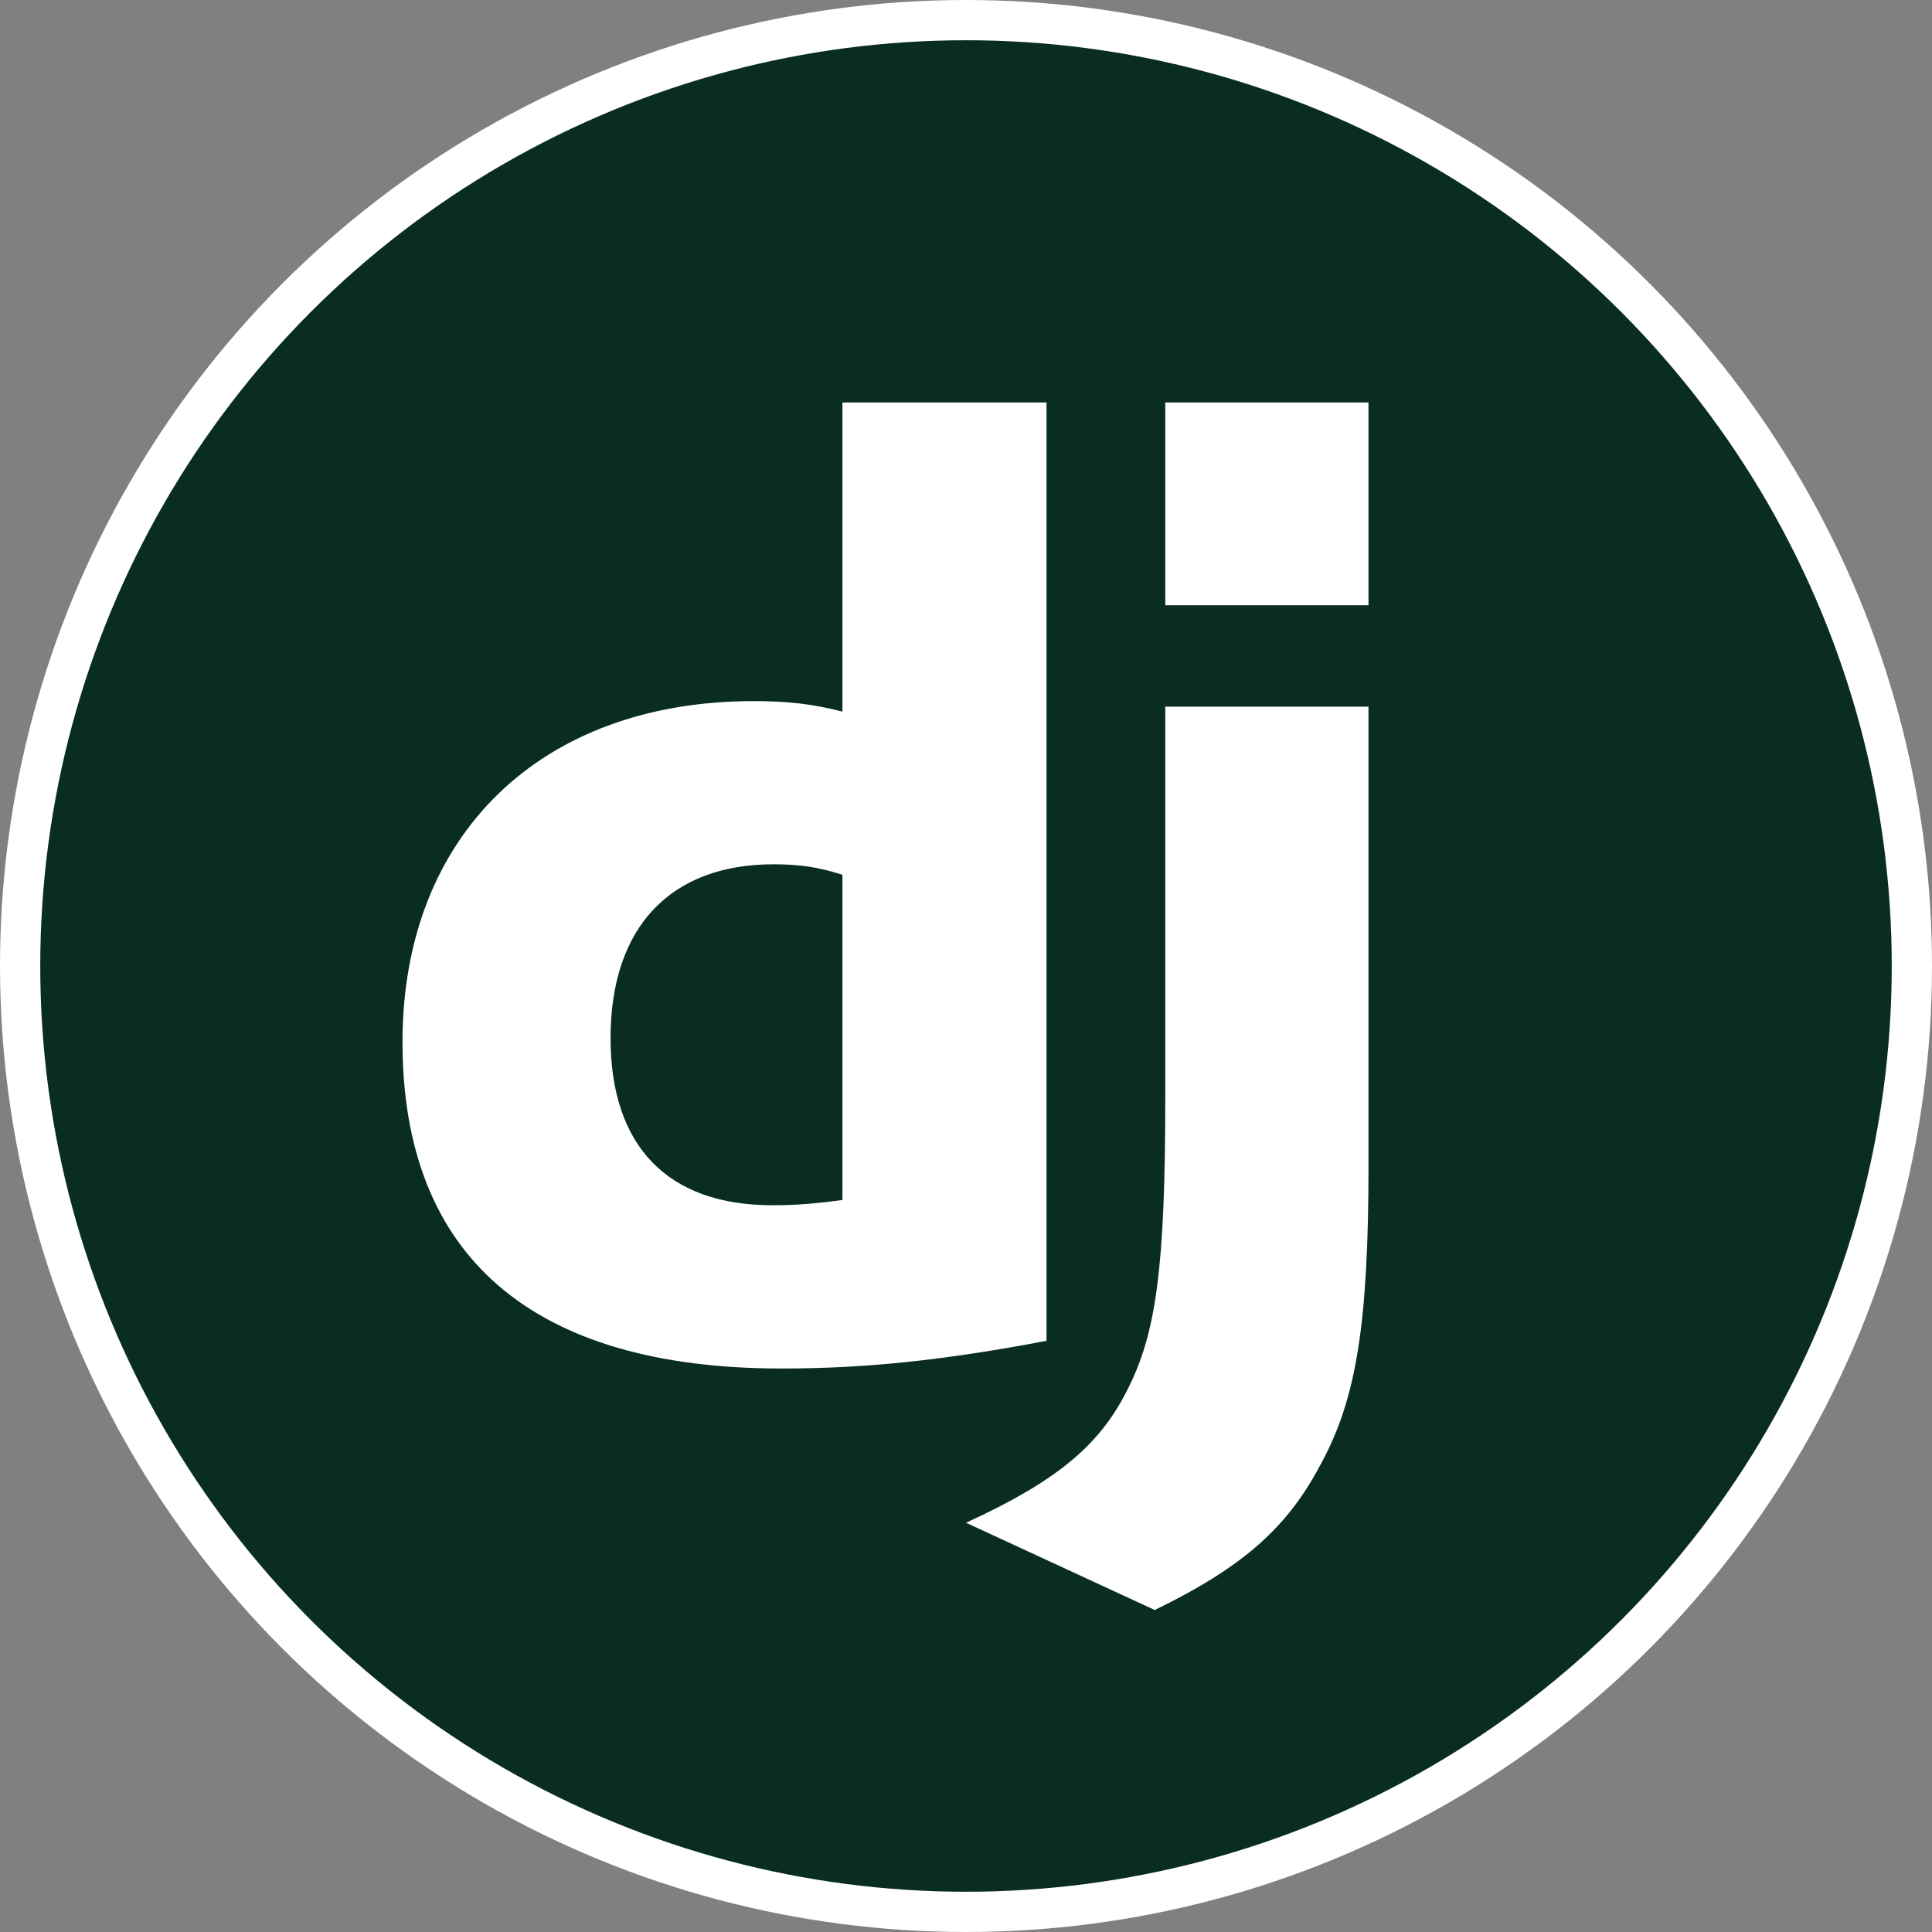
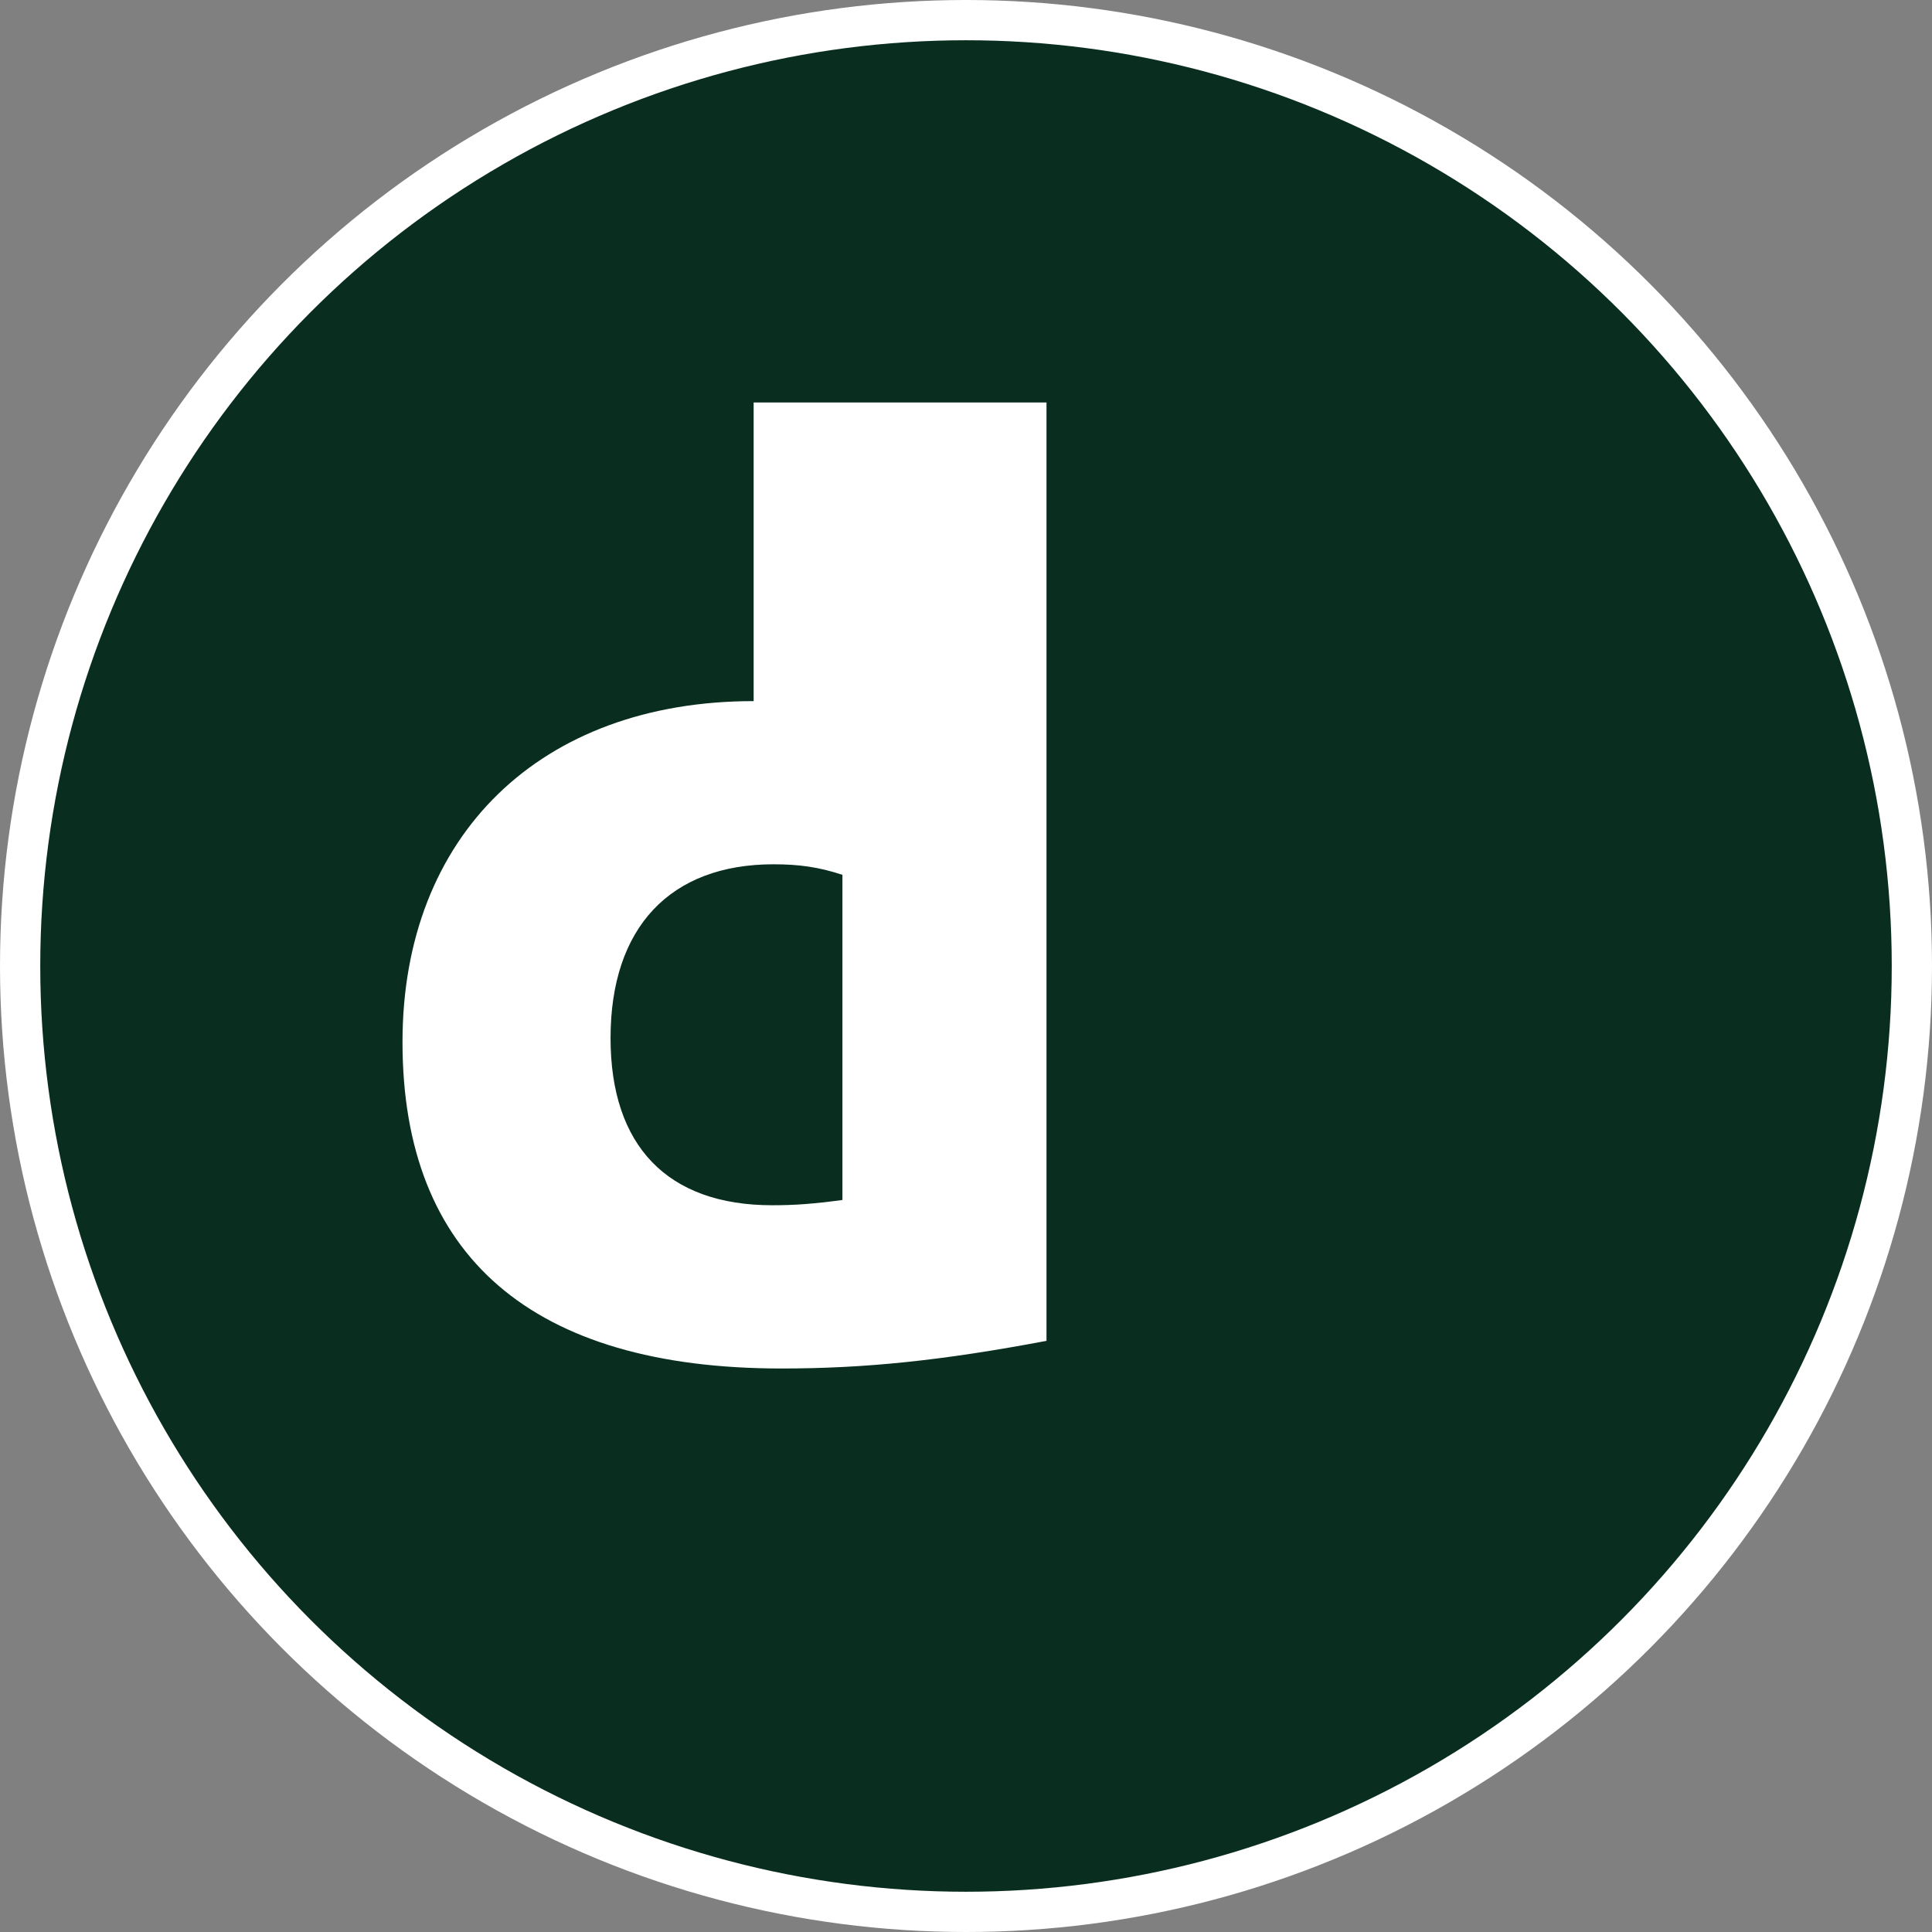
<svg xmlns="http://www.w3.org/2000/svg" width="48" height="48" viewBox="0 0 48 48" fill="none">
  <rect x="0" y="0" width="48" height="48" fill="#808080" stroke="none" />
  <circle cx="24" cy="24" r="23.5" fill="#092E20" stroke="white" />
-   <path d="M20.93 10H26V33.313C23.399 33.804 21.489 34 19.416 34C13.226 34 10 31.22 10 25.889C10 20.755 13.424 17.419 18.724 17.419C19.547 17.419 20.173 17.484 20.93 17.68V10ZM20.93 21.735C20.337 21.539 19.843 21.473 19.218 21.473C16.65 21.473 15.169 23.043 15.169 25.79C15.169 28.472 16.584 29.944 19.185 29.944C19.745 29.944 20.206 29.911 20.93 29.813V21.735Z" fill="white" />
-   <path d="M34 17.556V28.937C34 32.859 33.705 34.74 32.82 36.365C32 37.928 30.918 38.916 28.689 40L24 37.832C26.23 36.812 27.311 35.92 28 34.548C28.721 33.146 28.951 31.52 28.951 27.248V17.556H34ZM28.951 10H34V15.037H28.951V10Z" fill="white" />
+   <path d="M20.93 10H26V33.313C23.399 33.804 21.489 34 19.416 34C13.226 34 10 31.22 10 25.889C10 20.755 13.424 17.419 18.724 17.419V10ZM20.93 21.735C20.337 21.539 19.843 21.473 19.218 21.473C16.65 21.473 15.169 23.043 15.169 25.79C15.169 28.472 16.584 29.944 19.185 29.944C19.745 29.944 20.206 29.911 20.93 29.813V21.735Z" fill="white" />
</svg>